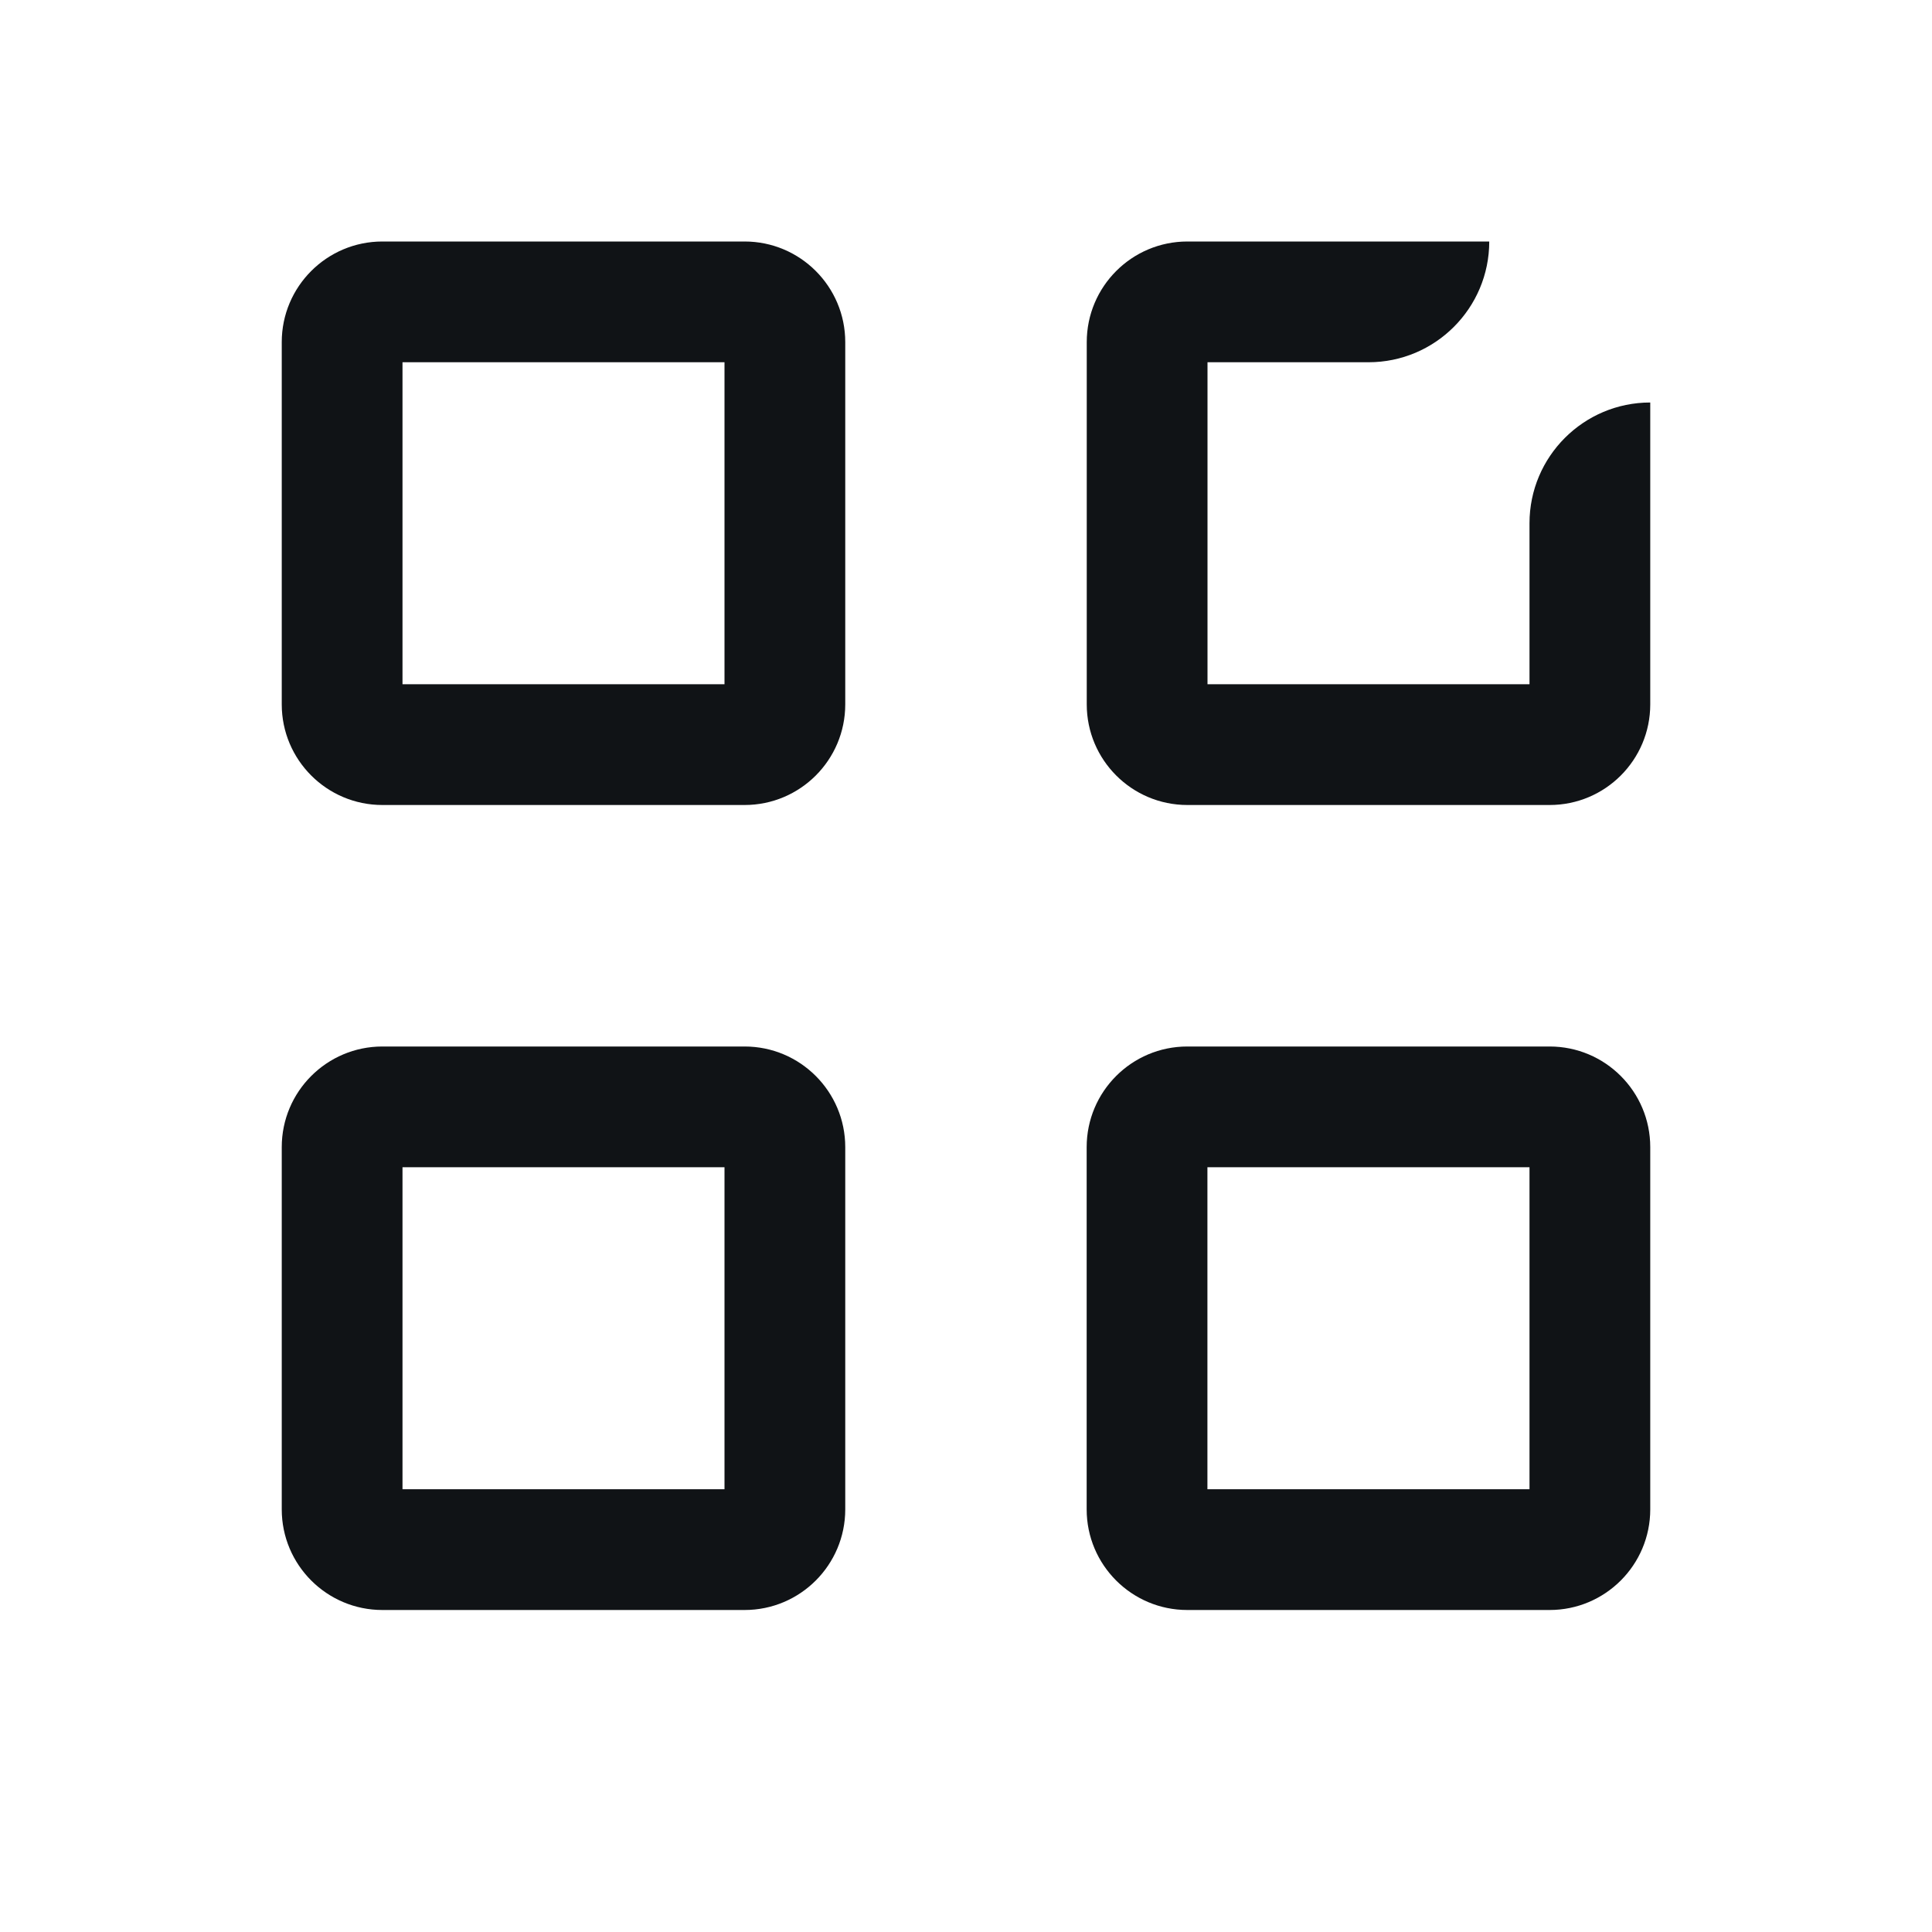
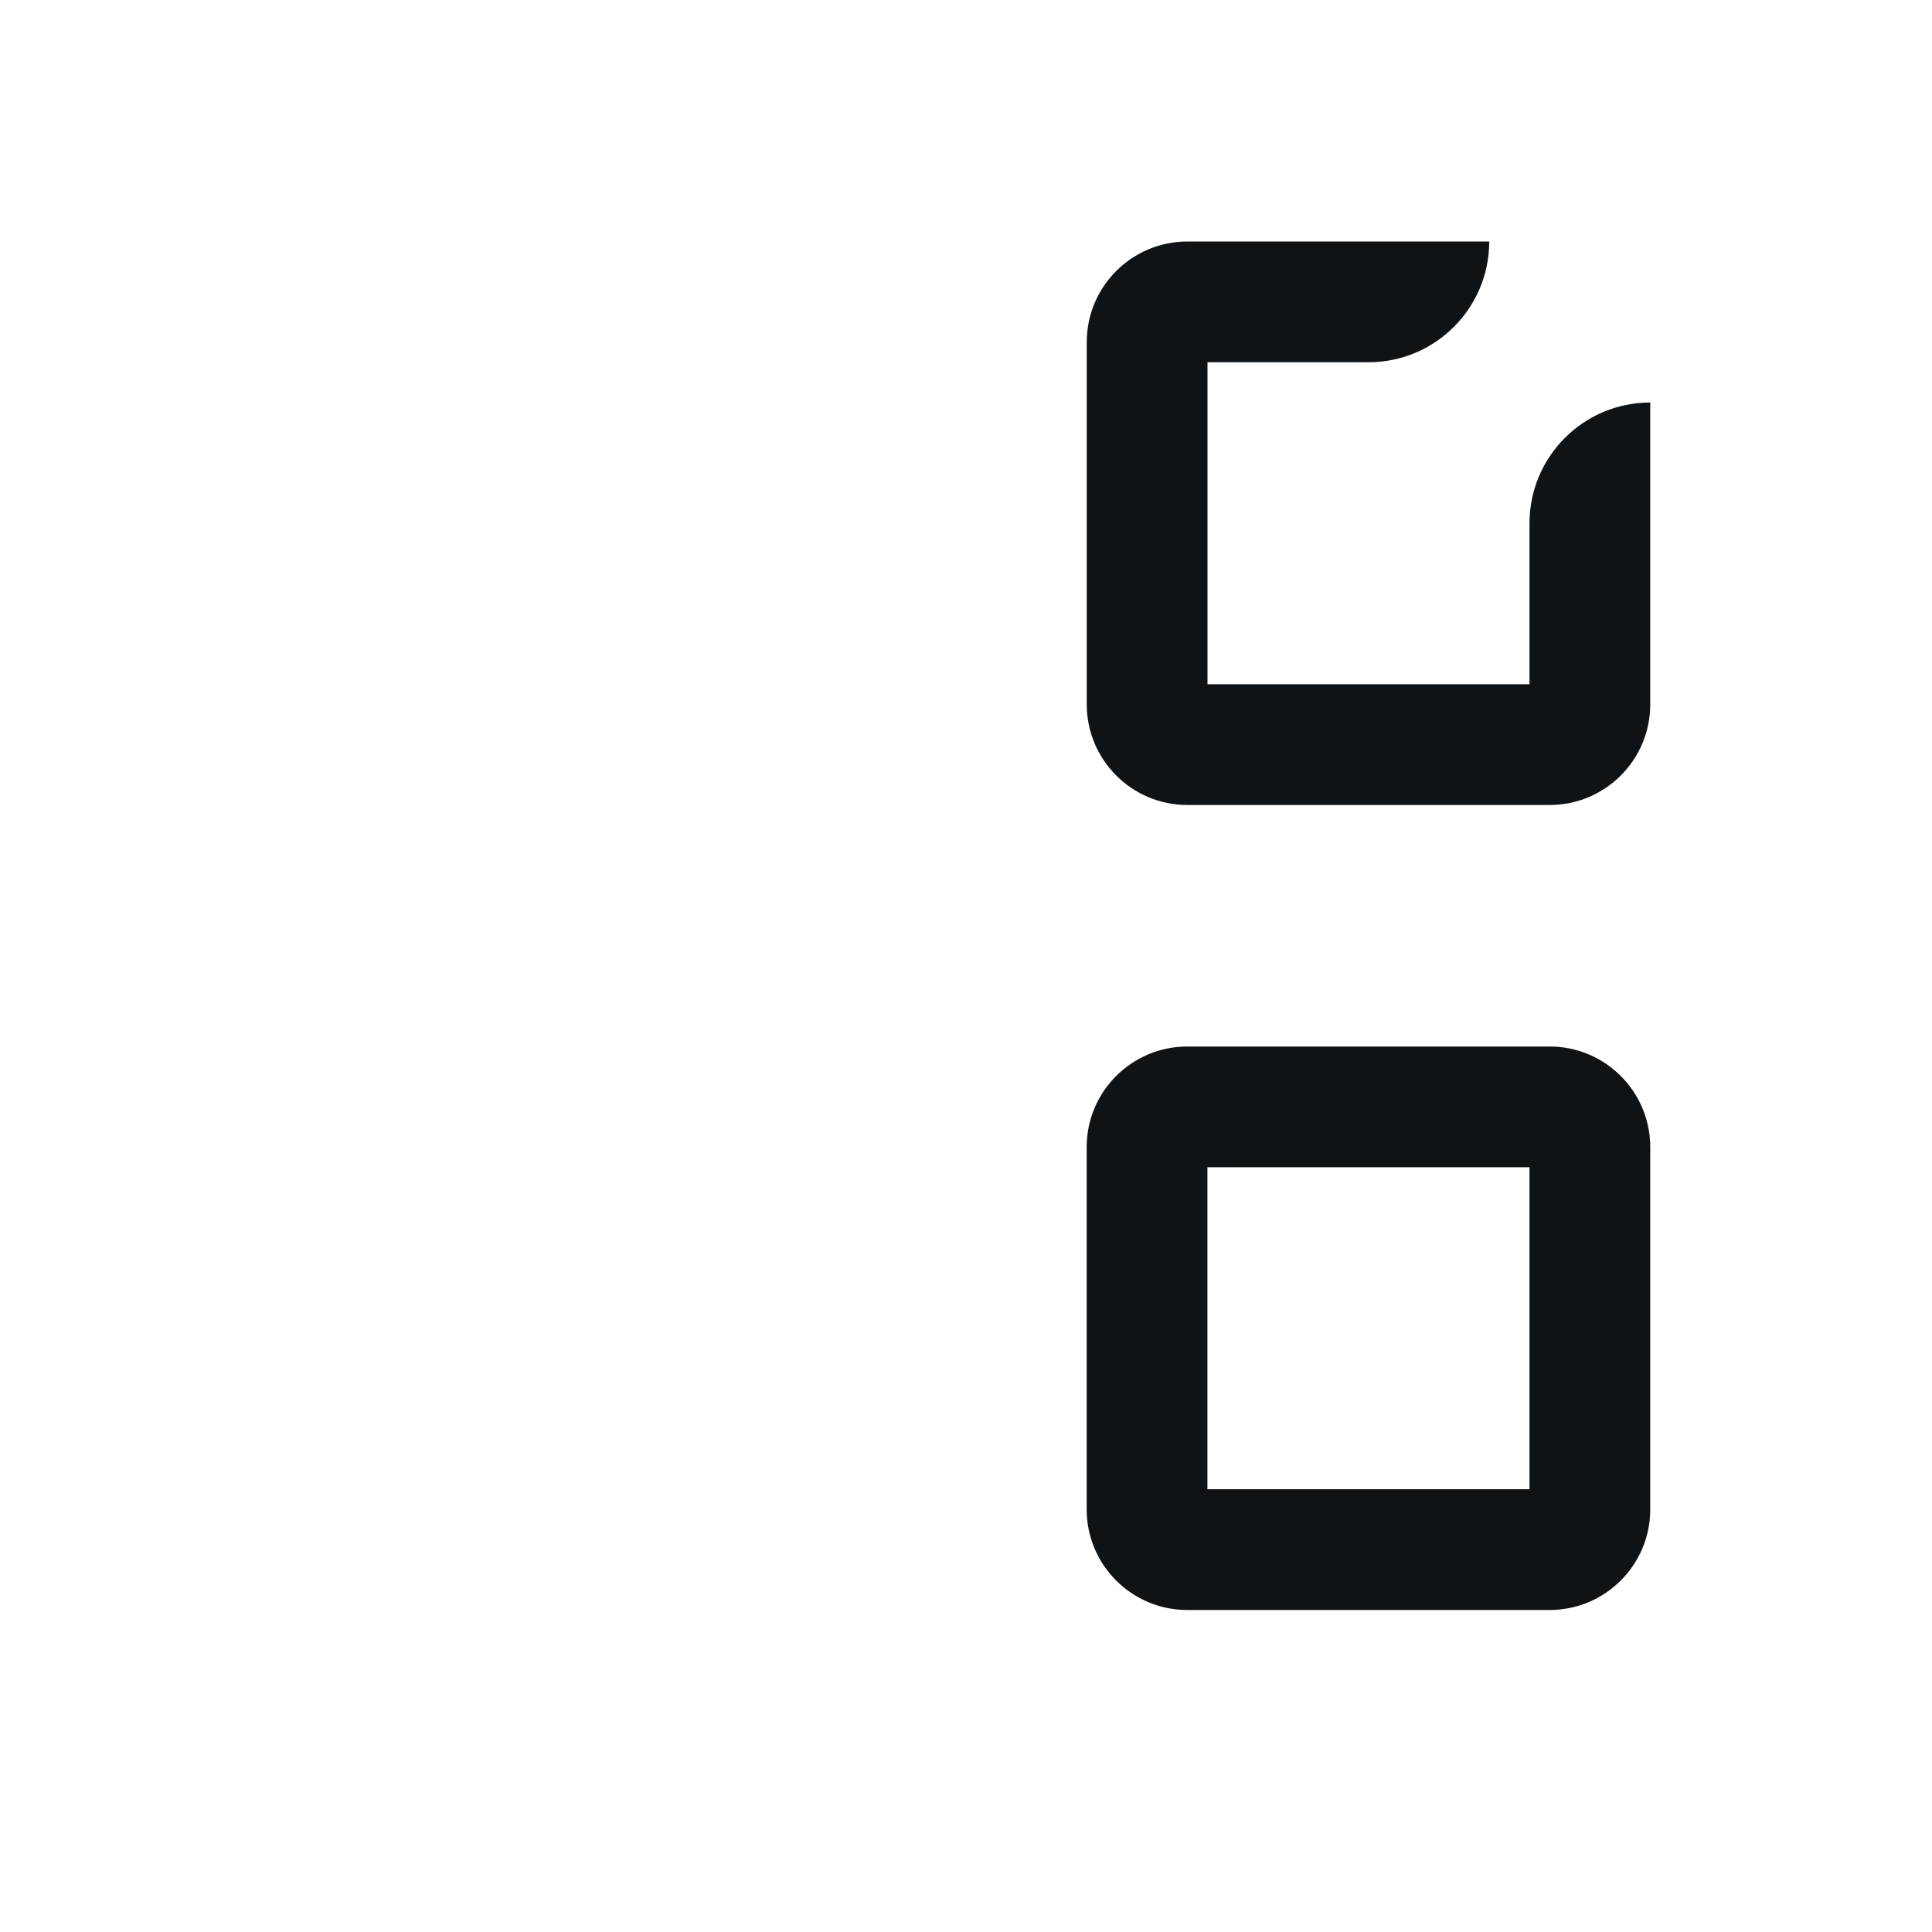
<svg xmlns="http://www.w3.org/2000/svg" width="24" height="24" viewBox="0 0 24 24" fill="none">
-   <path fill-rule="evenodd" clip-rule="evenodd" d="M4.75 3C4.06 3 3.5 3.56 3.5 4.25V8.75C3.5 9.44 4.06 10 4.75 10H9.25C9.94 10 10.5 9.44 10.5 8.75V4.25C10.5 3.56 9.94 3 9.25 3H4.75ZM5 8.5V4.5H9V8.5H5Z" fill="#101316" />
-   <path fill-rule="evenodd" clip-rule="evenodd" d="M4.75 13C4.06 13 3.5 13.56 3.5 14.25V18.75C3.5 19.44 4.06 20 4.75 20H9.25C9.94 20 10.5 19.44 10.5 18.75V14.25C10.5 13.56 9.94 13 9.25 13H4.75ZM5 18.5V14.5H9V18.5H5Z" fill="#101316" />
  <path fill-rule="evenodd" clip-rule="evenodd" d="M13.499 14.25C13.499 13.56 14.059 13 14.749 13H19.25C19.94 13 20.5 13.56 20.5 14.25V18.75C20.5 19.44 19.94 20 19.25 20H14.749C14.059 20 13.499 19.44 13.499 18.75V14.25ZM14.999 14.5V18.5H19V14.5H14.999Z" fill="#101316" />
  <path d="M15 4.5V8.5H19L19 6.5C19 5.672 19.672 5 20.5 5V7.031C20.5 7.037 20.5 7.044 20.5 7.05V8.75C20.5 9.44 19.941 10 19.25 10H14.75C14.06 10 13.5 9.44 13.5 8.75V4.25C13.5 3.56 14.06 3 14.75 3H18.5C18.5 3.828 17.828 4.5 17 4.5L15 4.5Z" fill="#101316" />
</svg>